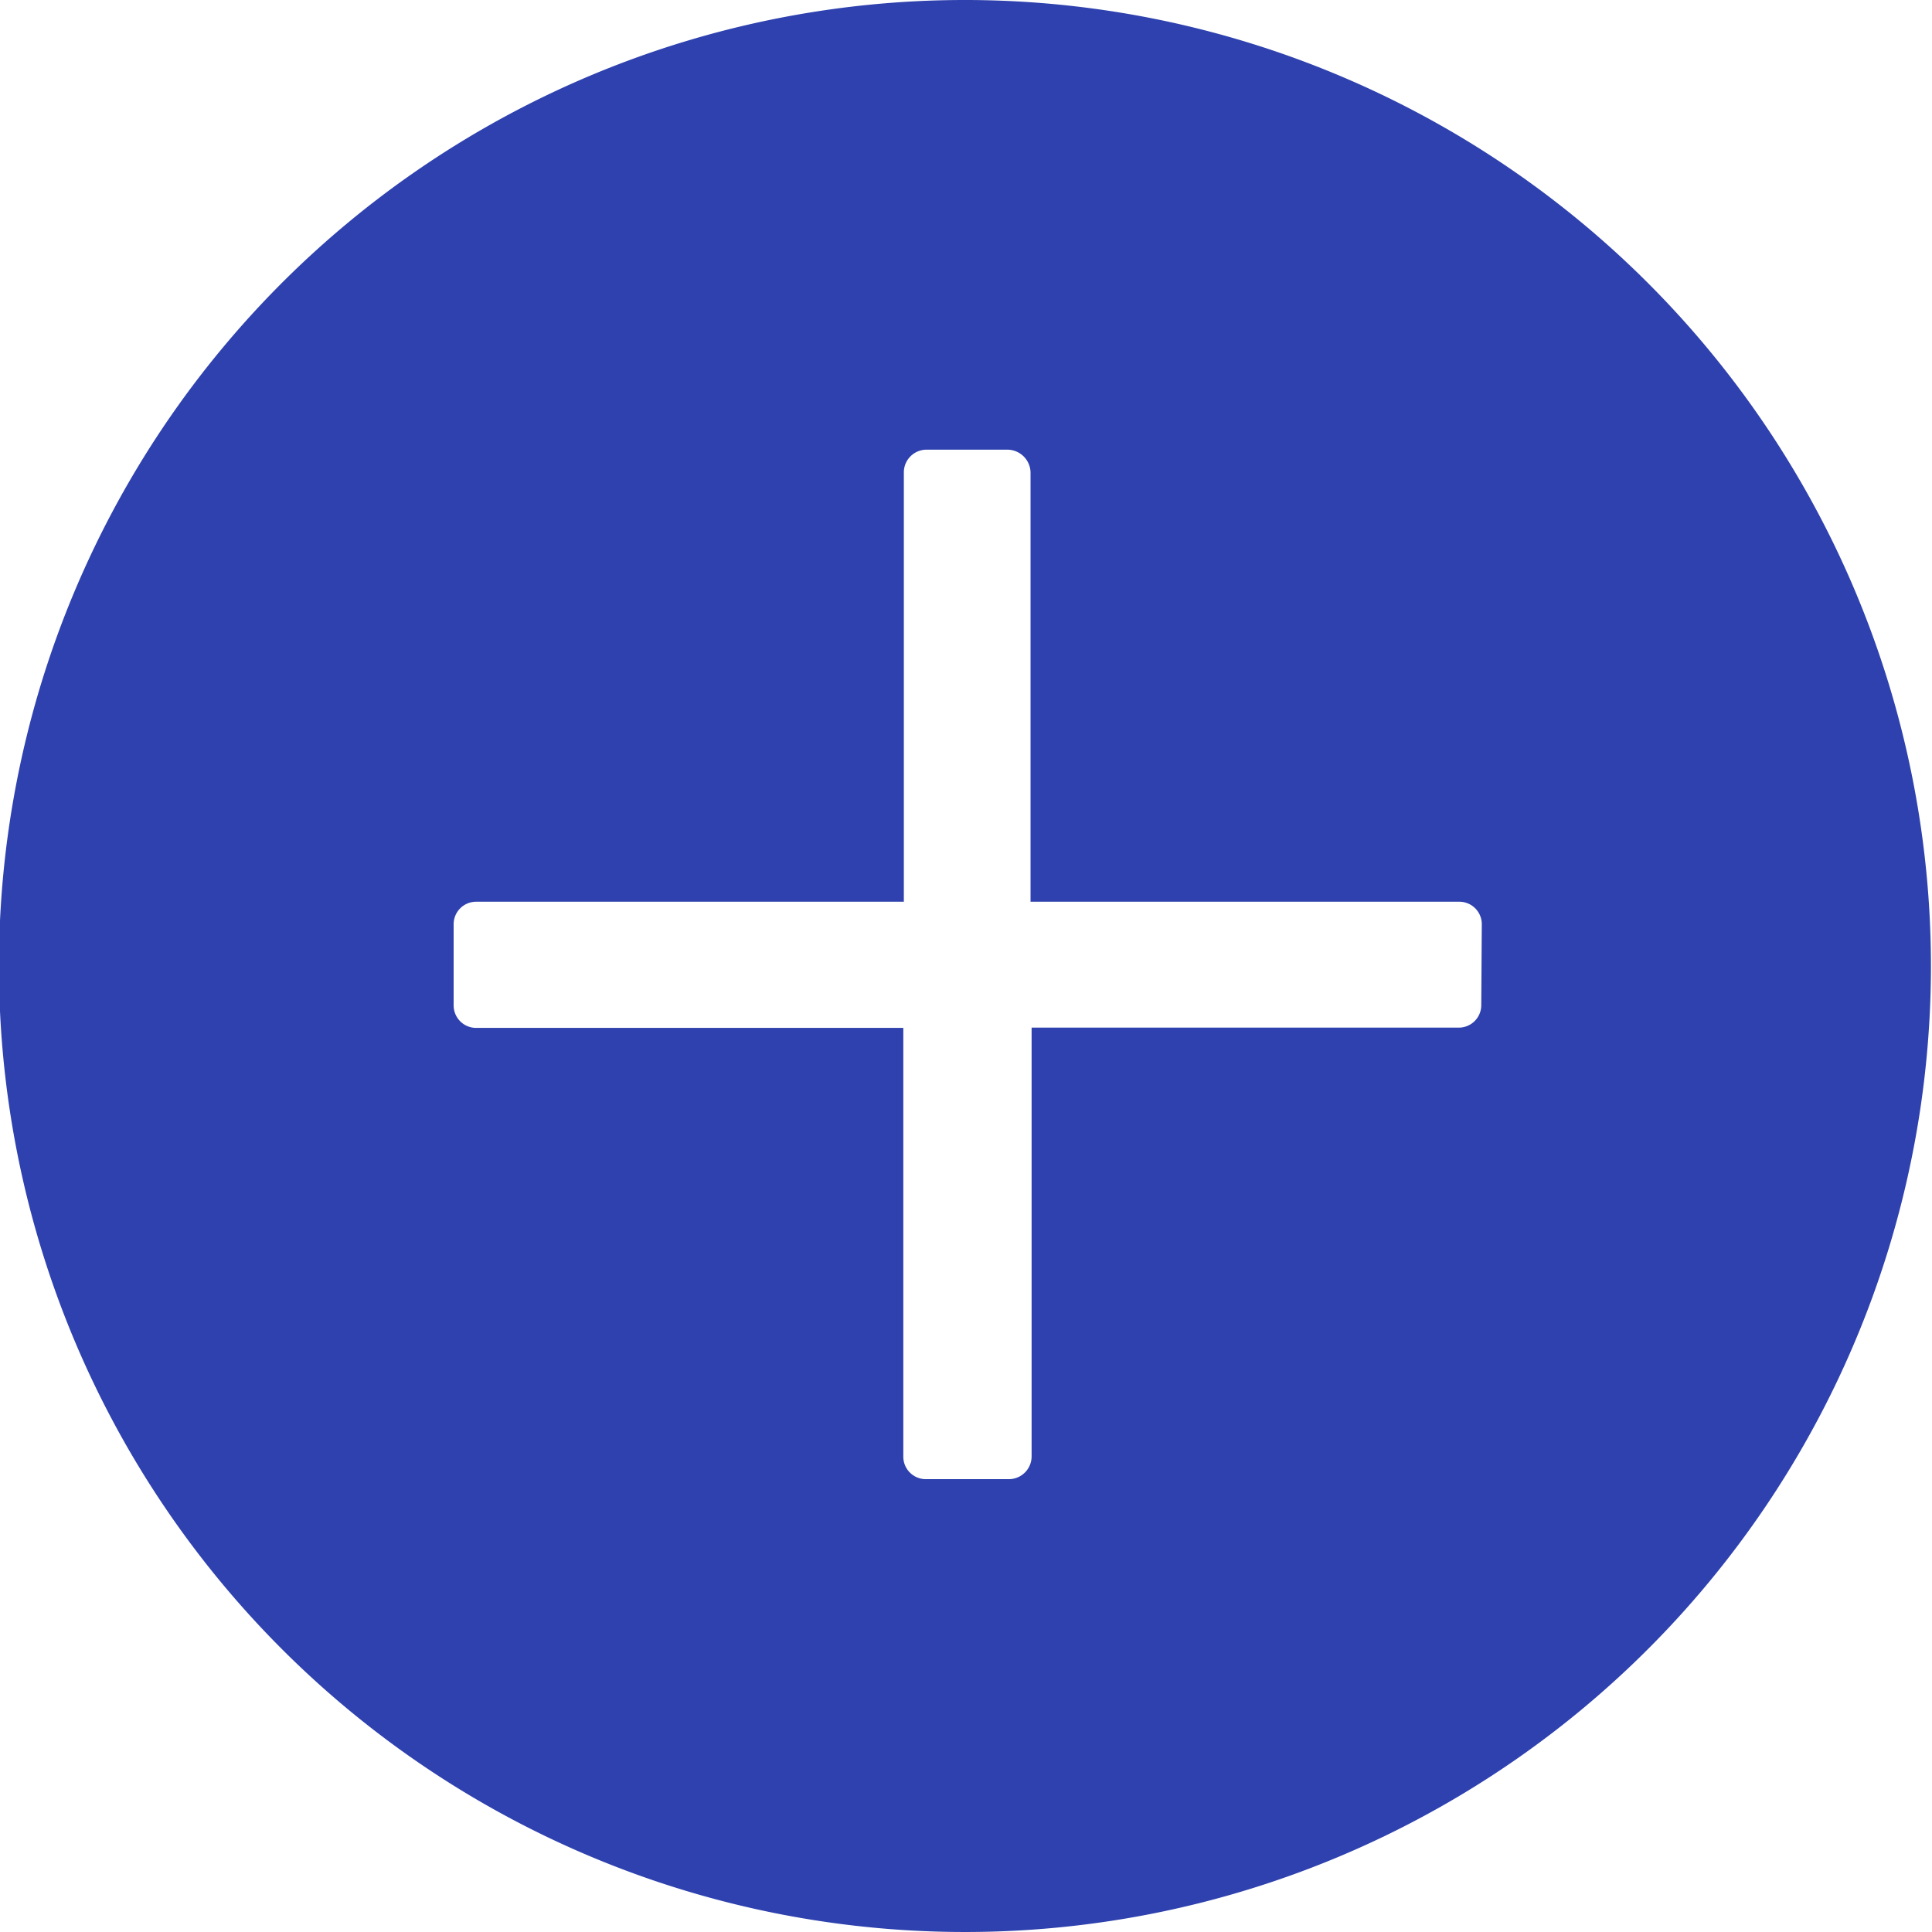
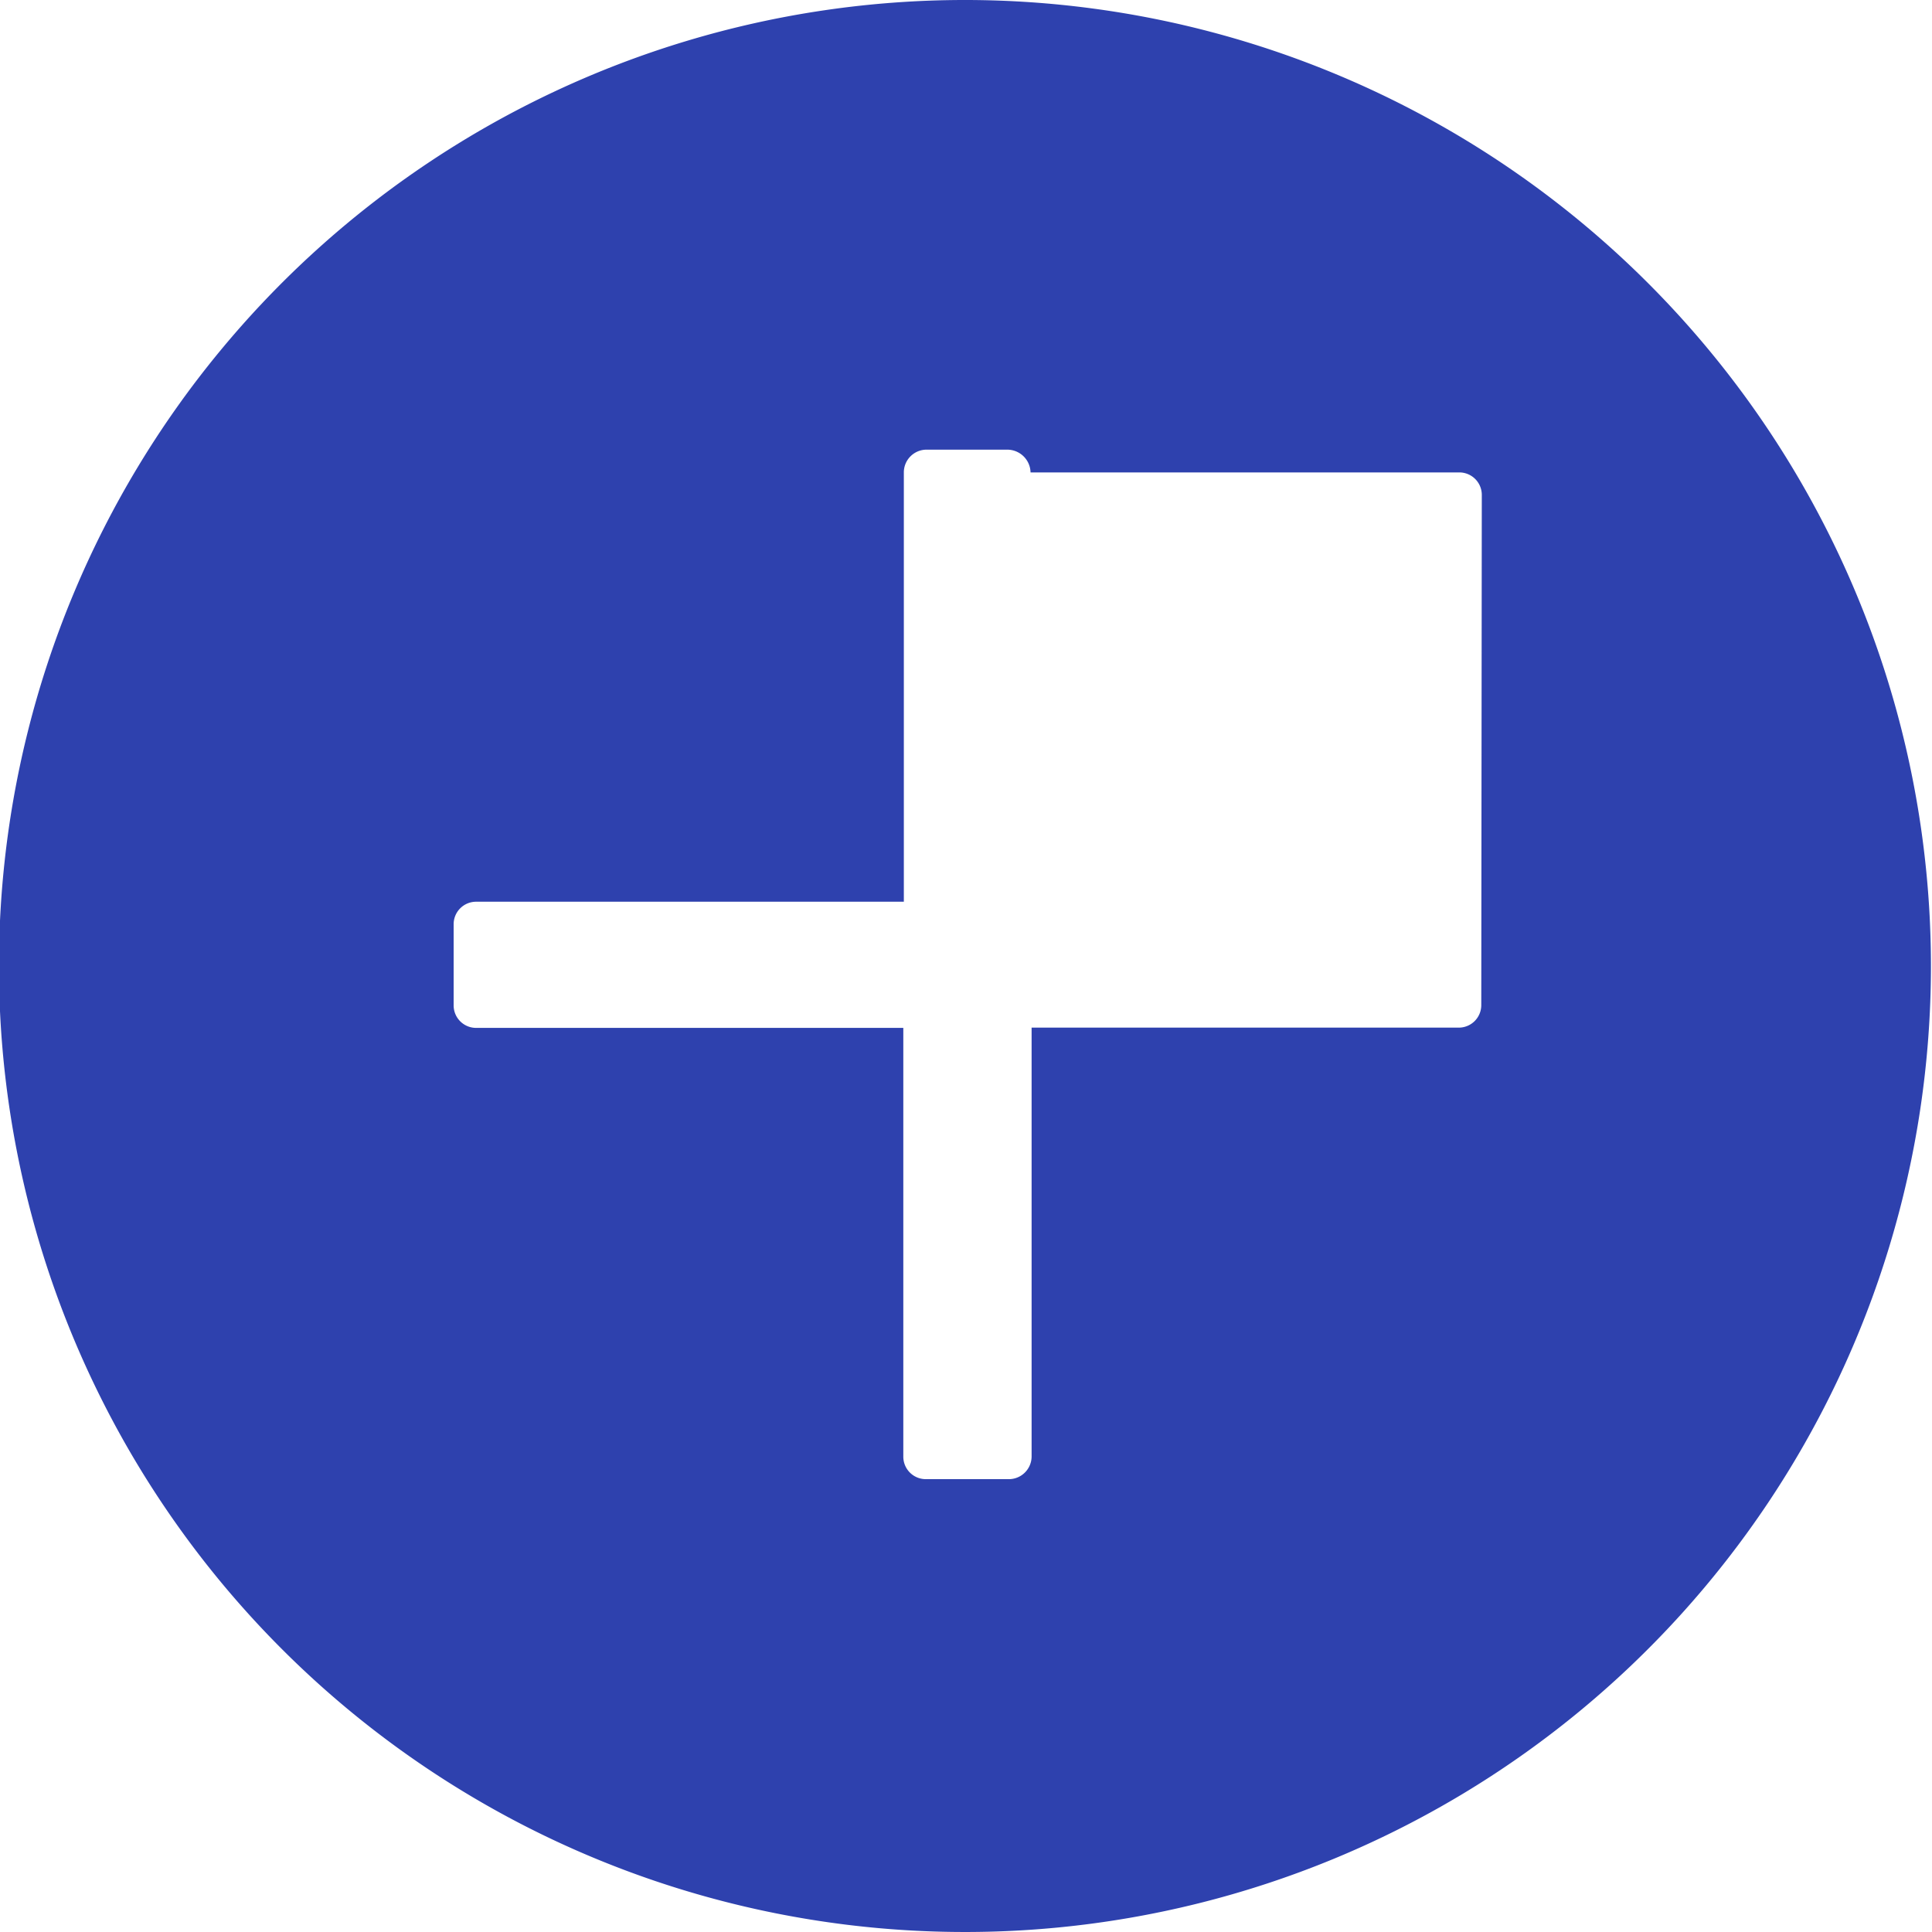
<svg xmlns="http://www.w3.org/2000/svg" viewBox="0 0 73.04 73.04">
  <defs>
    <style>.cls-1{fill:#2e41ae;}</style>
  </defs>
  <title>trbc_plus_blue</title>
  <g id="Layer_2" data-name="Layer 2">
    <g id="Layer_1-2" data-name="Layer 1">
      <g id="Layer_1-2-2" data-name="Layer 1-2">
-         <path class="cls-1" d="M36.55,0A36.52,36.52,0,1,0,73,36.55v0A36.53,36.53,0,0,0,36.55,0ZM56,38a.85.85,0,0,1-.85.85H39V55.07a.86.86,0,0,1-.86.85H35a.85.85,0,0,1-.85-.85V38.86H18a.85.85,0,0,1-.85-.85V34.94a.85.85,0,0,1,.85-.85H34.17V17.88A.86.86,0,0,1,35,17h3.1a.88.88,0,0,1,.86.86V34.09h16.2a.85.85,0,0,1,.86.84h0Z" />
+         <path class="cls-1" d="M36.55,0A36.52,36.52,0,1,0,73,36.55v0A36.53,36.53,0,0,0,36.55,0ZM56,38a.85.85,0,0,1-.85.85H39V55.07a.86.86,0,0,1-.86.85H35a.85.85,0,0,1-.85-.85V38.86H18a.85.85,0,0,1-.85-.85V34.94a.85.85,0,0,1,.85-.85H34.17V17.88A.86.86,0,0,1,35,17h3.1a.88.88,0,0,1,.86.86h16.2a.85.85,0,0,1,.86.84h0Z" />
      </g>
    </g>
  </g>
</svg>